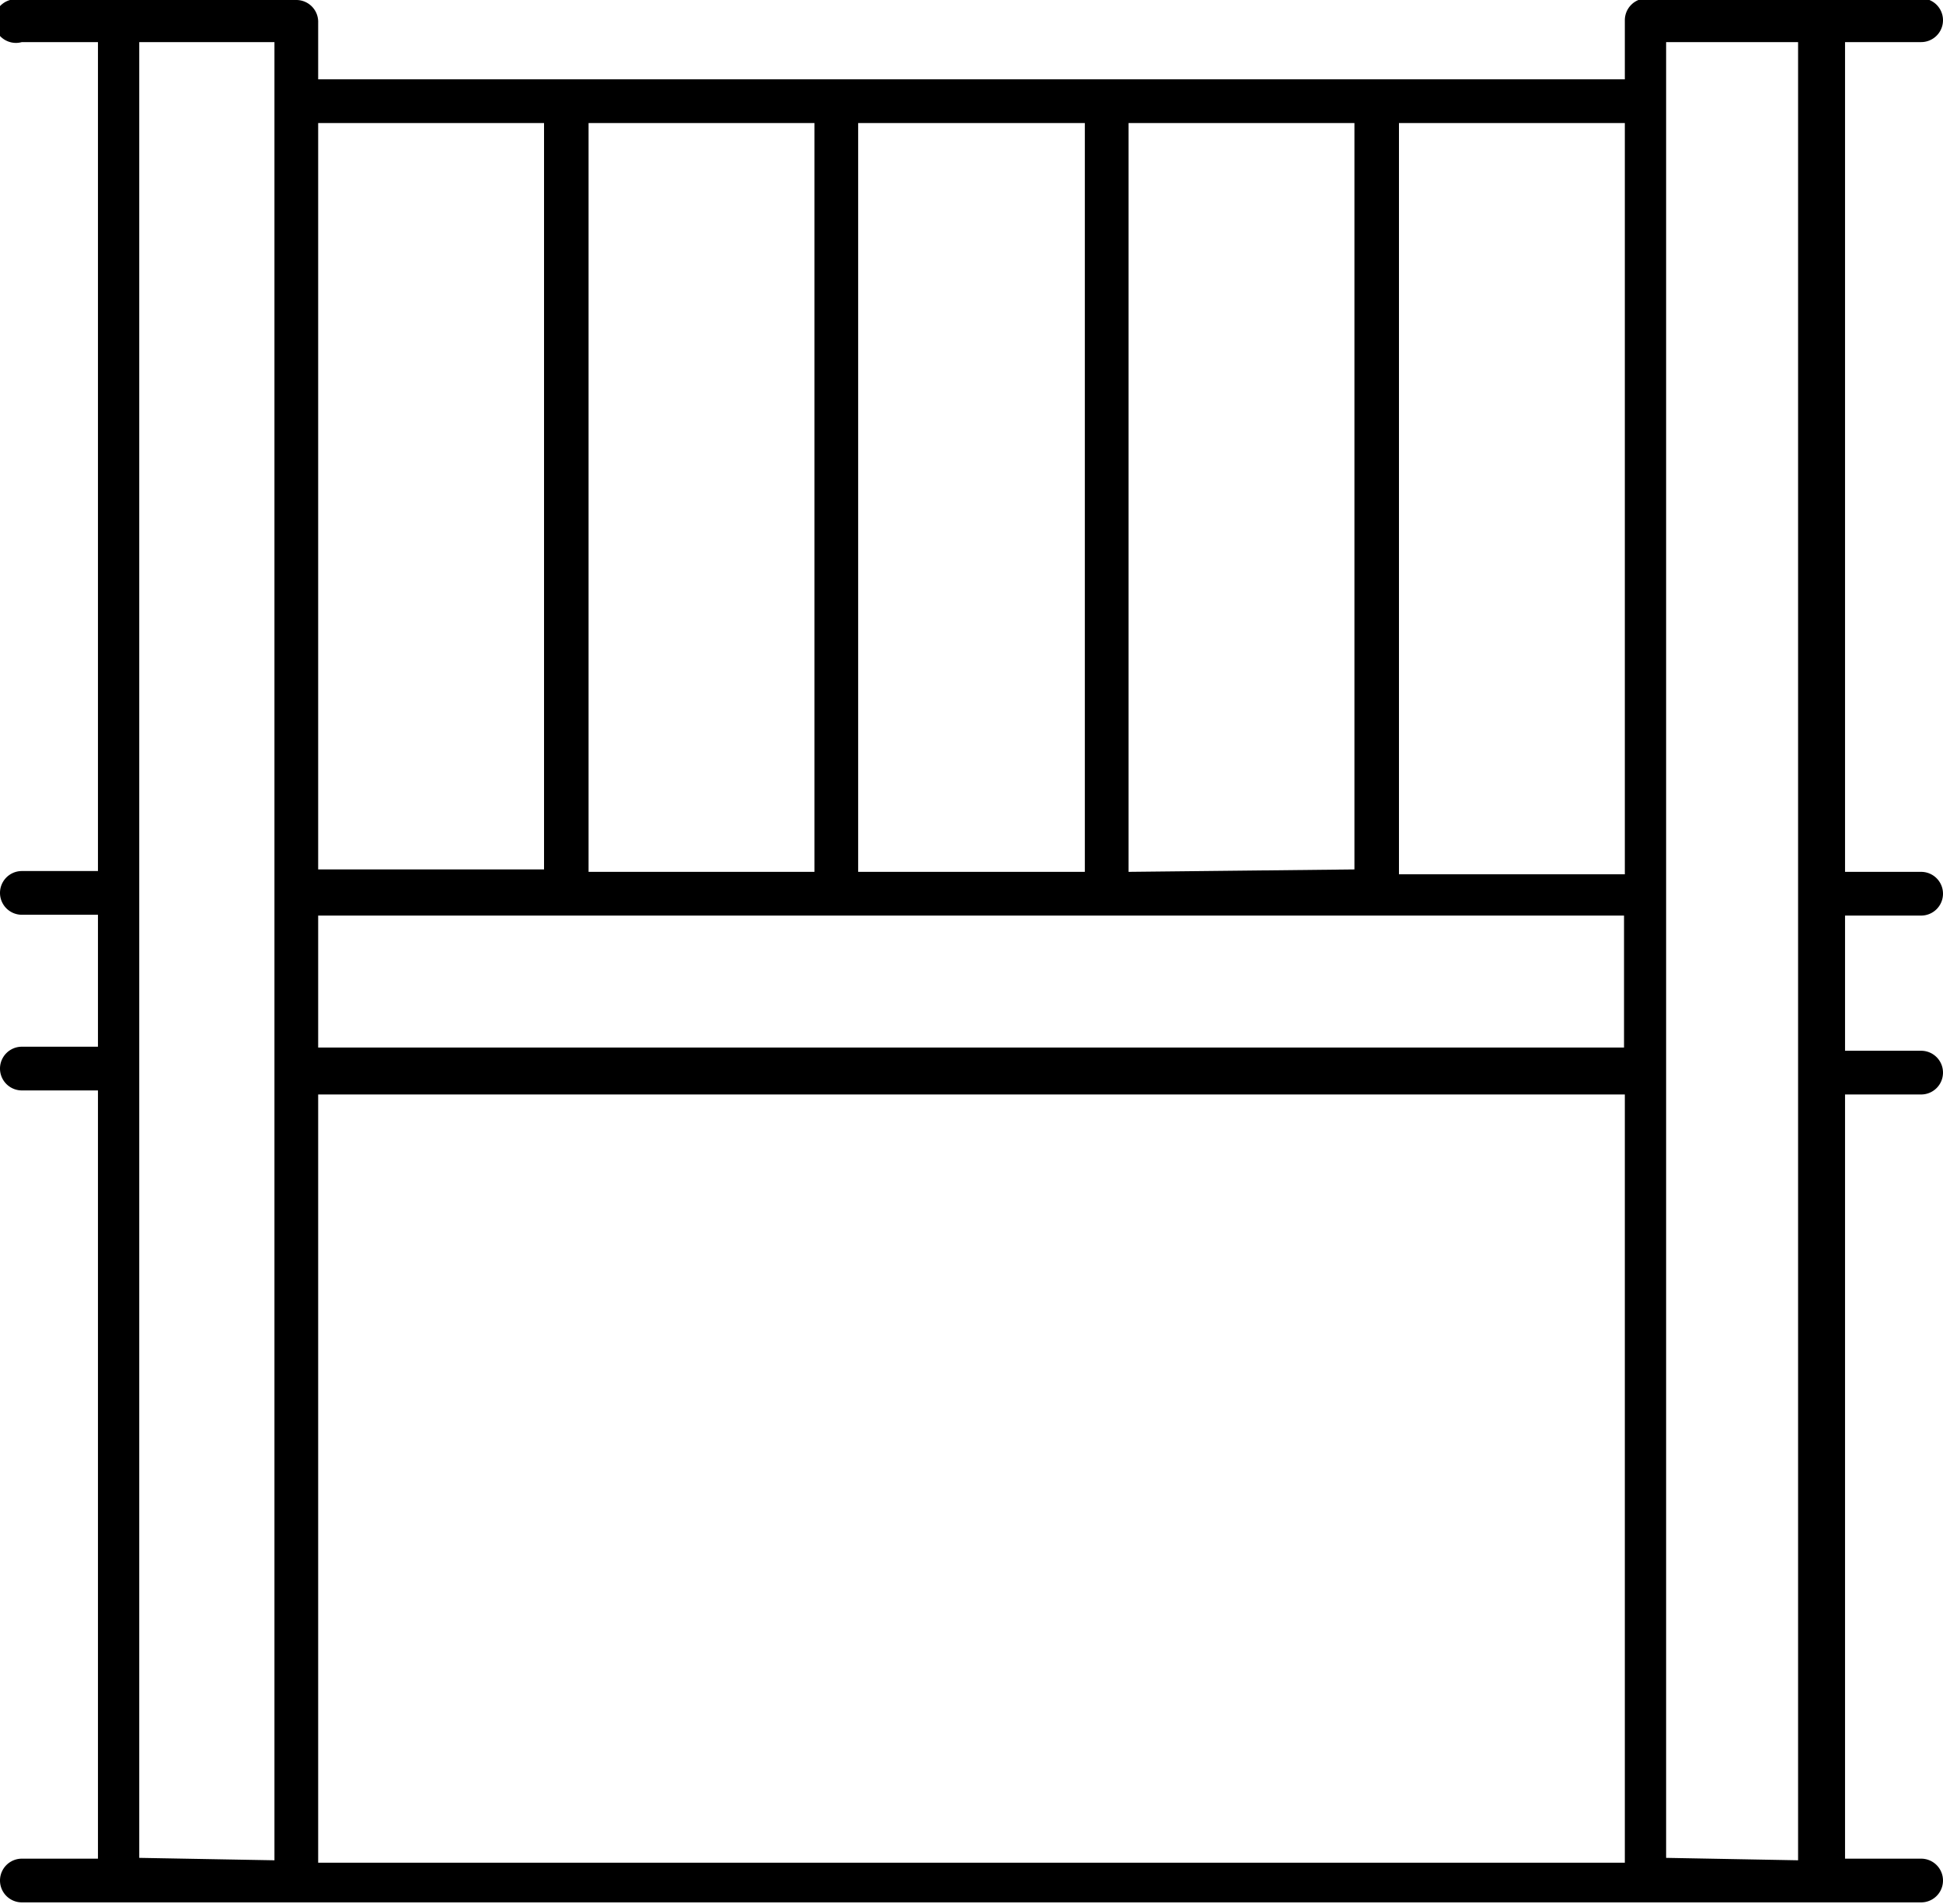
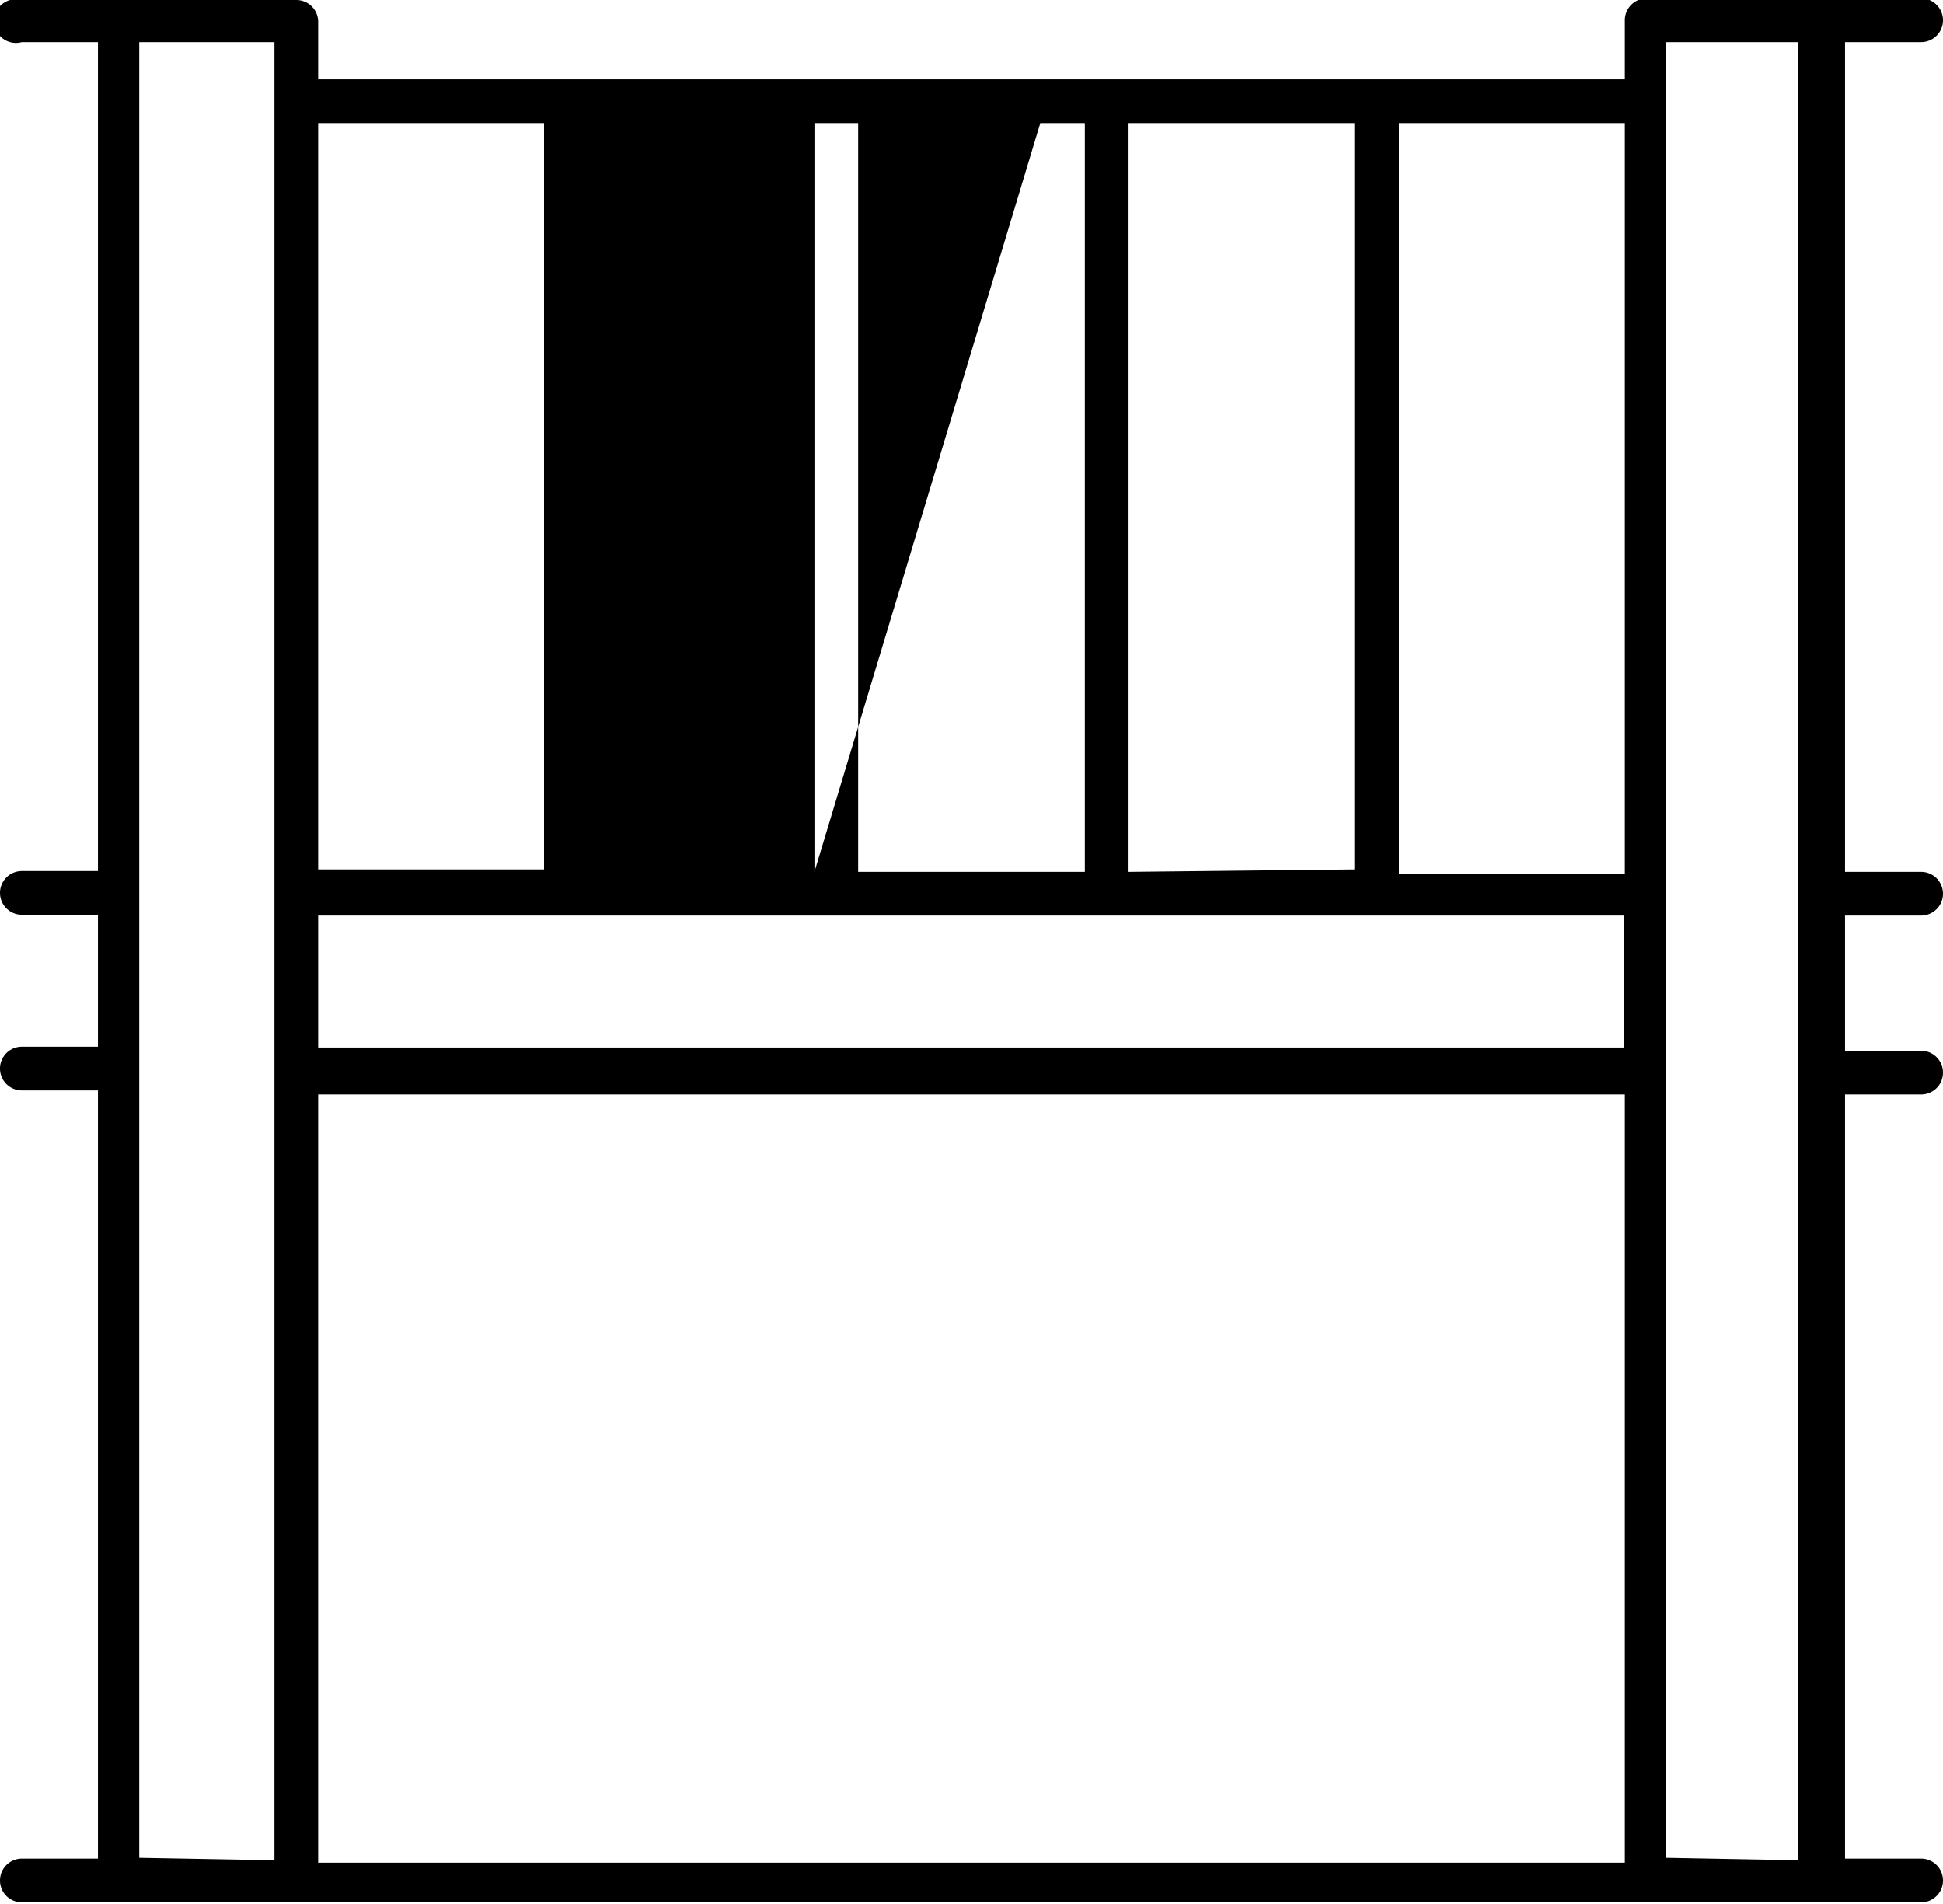
<svg xmlns="http://www.w3.org/2000/svg" id="Layer_1" data-name="Layer 1" width="24" height="23.52" viewBox="0 0 24 23.52">
  <title>Bridge</title>
-   <path d="M23.73,11.79a.27.27,0,0,0,0-.54h-.94V1h.94a.27.27,0,0,0,0-.54H20.34a.27.27,0,0,0-.27.27v.73H3.93V.76A.27.27,0,0,0,3.66.48H.27A.27.27,0,1,0,.27,1h.94V11.24H.27a.27.27,0,0,0,0,.54h.94v1.63H.27a.27.27,0,1,0,0,.54h.94v9.49H.27a.27.27,0,0,0,0,.54H23.73a.27.27,0,0,0,0-.54h-.94V14h.94a.27.27,0,1,0,0-.54h-.94V11.79Zm-9.79-.54V2h2.79v9.22Zm-.54,0H10.6V2H13.4Zm-3.34,0H7.27V2h2.79Zm10,.54v1.63H3.93V11.79ZM3.93,14H20.07v9.49H3.93Zm16.14-2.72H17.28V2h2.79ZM6.72,2v9.22H3.93V2Zm-5,21.43V1H3.39V23.46Zm18.86,0V1h1.63V23.46Z" transform="translate(0 -0.48)" />
+   <path d="M23.73,11.79a.27.27,0,0,0,0-.54h-.94V1h.94a.27.27,0,0,0,0-.54H20.34a.27.27,0,0,0-.27.27v.73H3.93V.76A.27.27,0,0,0,3.66.48H.27A.27.27,0,1,0,.27,1h.94V11.24H.27a.27.27,0,0,0,0,.54h.94v1.63H.27a.27.27,0,1,0,0,.54h.94v9.49H.27a.27.27,0,0,0,0,.54H23.73a.27.27,0,0,0,0-.54h-.94V14h.94a.27.27,0,1,0,0-.54h-.94V11.79Zm-9.79-.54V2h2.79v9.22Zm-.54,0H10.6V2H13.4Zm-3.34,0V2h2.79Zm10,.54v1.63H3.93V11.79ZM3.93,14H20.07v9.49H3.93Zm16.14-2.72H17.28V2h2.79ZM6.72,2v9.22H3.93V2Zm-5,21.43V1H3.39V23.46Zm18.86,0V1h1.63V23.46Z" transform="translate(0 -0.48)" />
</svg>